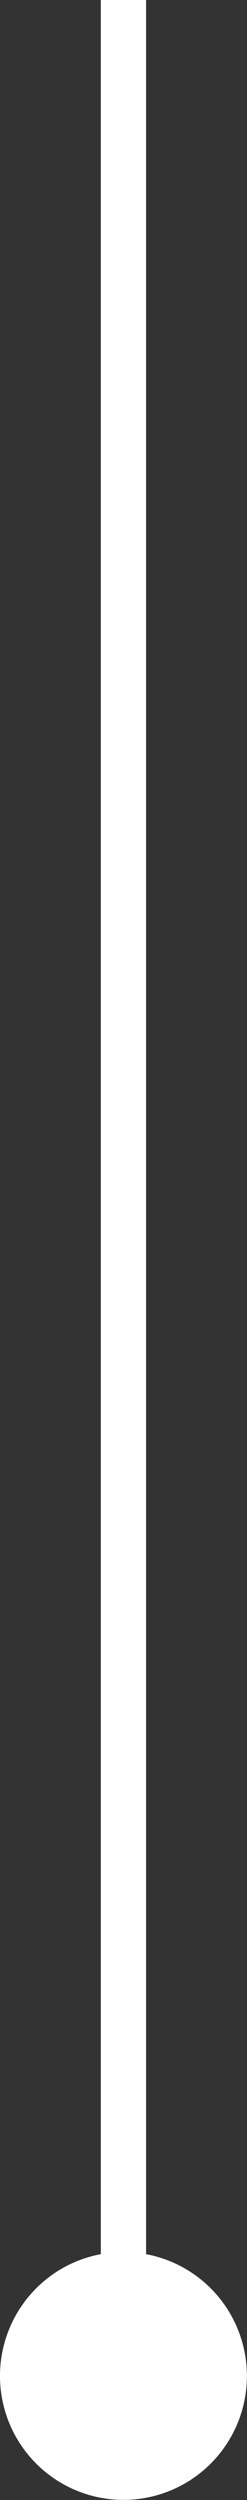
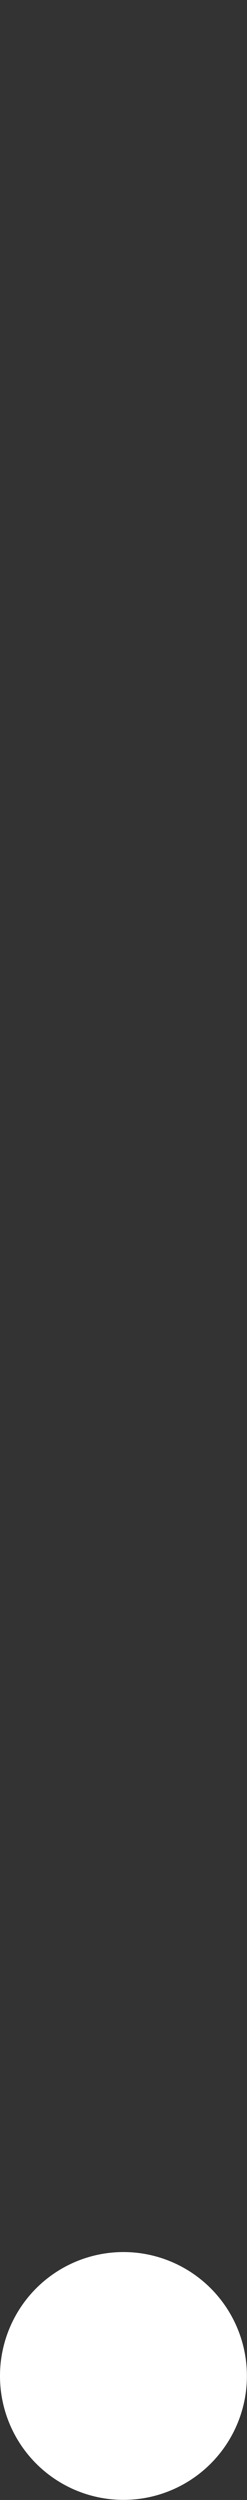
<svg xmlns="http://www.w3.org/2000/svg" xmlns:ns1="http://www.inkscape.org/namespaces/inkscape" xmlns:ns2="http://sodipodi.sourceforge.net/DTD/sodipodi-0.dtd" width="2.455mm" height="24.756mm" viewBox="0 0 2.455 24.756" version="1.1" id="svg1" ns1:version="1.4.2 (ebf0e94, 2025-05-08)" ns2:docname="line-white.svg">
  <rect x="0" y="0" width="2.455" height="24.756" fill="#333333" stroke="none" />
  <ns2:namedview id="namedview1" pagecolor="#ffffff" bordercolor="#fd0000" borderopacity="0.247" ns1:showpageshadow="false" ns1:pageopacity="0.0" ns1:pagecheckerboard="false" ns1:deskcolor="#545454" ns1:document-units="mm" ns1:zoom="11.313709" ns1:cx="-2.6074561" ns1:cy="38.227959" ns1:window-width="3840" ns1:window-height="2093" ns1:window-x="-9" ns1:window-y="-9" ns1:window-maximized="1" ns1:current-layer="layer1" labelstyle="default" />
  <defs id="defs1">
    <filter style="color-interpolation-filters:sRGB" ns1:label="Drop Shadow" id="filter28" x="-0.062" y="-0.092" width="1.15" height="1.205">
      <feFlood result="flood" in="SourceGraphic" flood-opacity="0.498" flood-color="rgb(0,0,0)" id="feFlood27" />
      <feGaussianBlur result="blur" in="SourceGraphic" stdDeviation="1 1.81" id="feGaussianBlur27" />
      <feOffset result="offset" in="blur" dx="1" dy="1" id="feOffset27" />
      <feComposite result="comp1" operator="in" in="flood" in2="offset" id="feComposite27" />
      <feComposite result="comp2" operator="over" in="SourceGraphic" in2="comp1" id="feComposite28" />
    </filter>
  </defs>
  <g ns1:label="Livello 1" ns1:groupmode="layer" id="layer1" transform="translate(-103.773,-89.183)">
-     <path style="fill:#ffffff;stroke:#ffffff;stroke-width:0.45;stroke-linecap:square;stroke-linejoin:round;stroke-miterlimit:0;stroke-dasharray:none;stroke-opacity:1;paint-order:stroke fill markers;fill-opacity:1" d="M 105,89.408 V 111.593" id="path1" ns2:nodetypes="cc" />
    <circle style="fill:#ffffff;fill-opacity:1;stroke:none;stroke-width:0.035;stroke-linecap:square;stroke-linejoin:round;stroke-miterlimit:0;stroke-dasharray:none;stroke-opacity:1;paint-order:stroke fill markers" id="path2" cx="105" cy="112.711" r="1.227" />
  </g>
</svg>